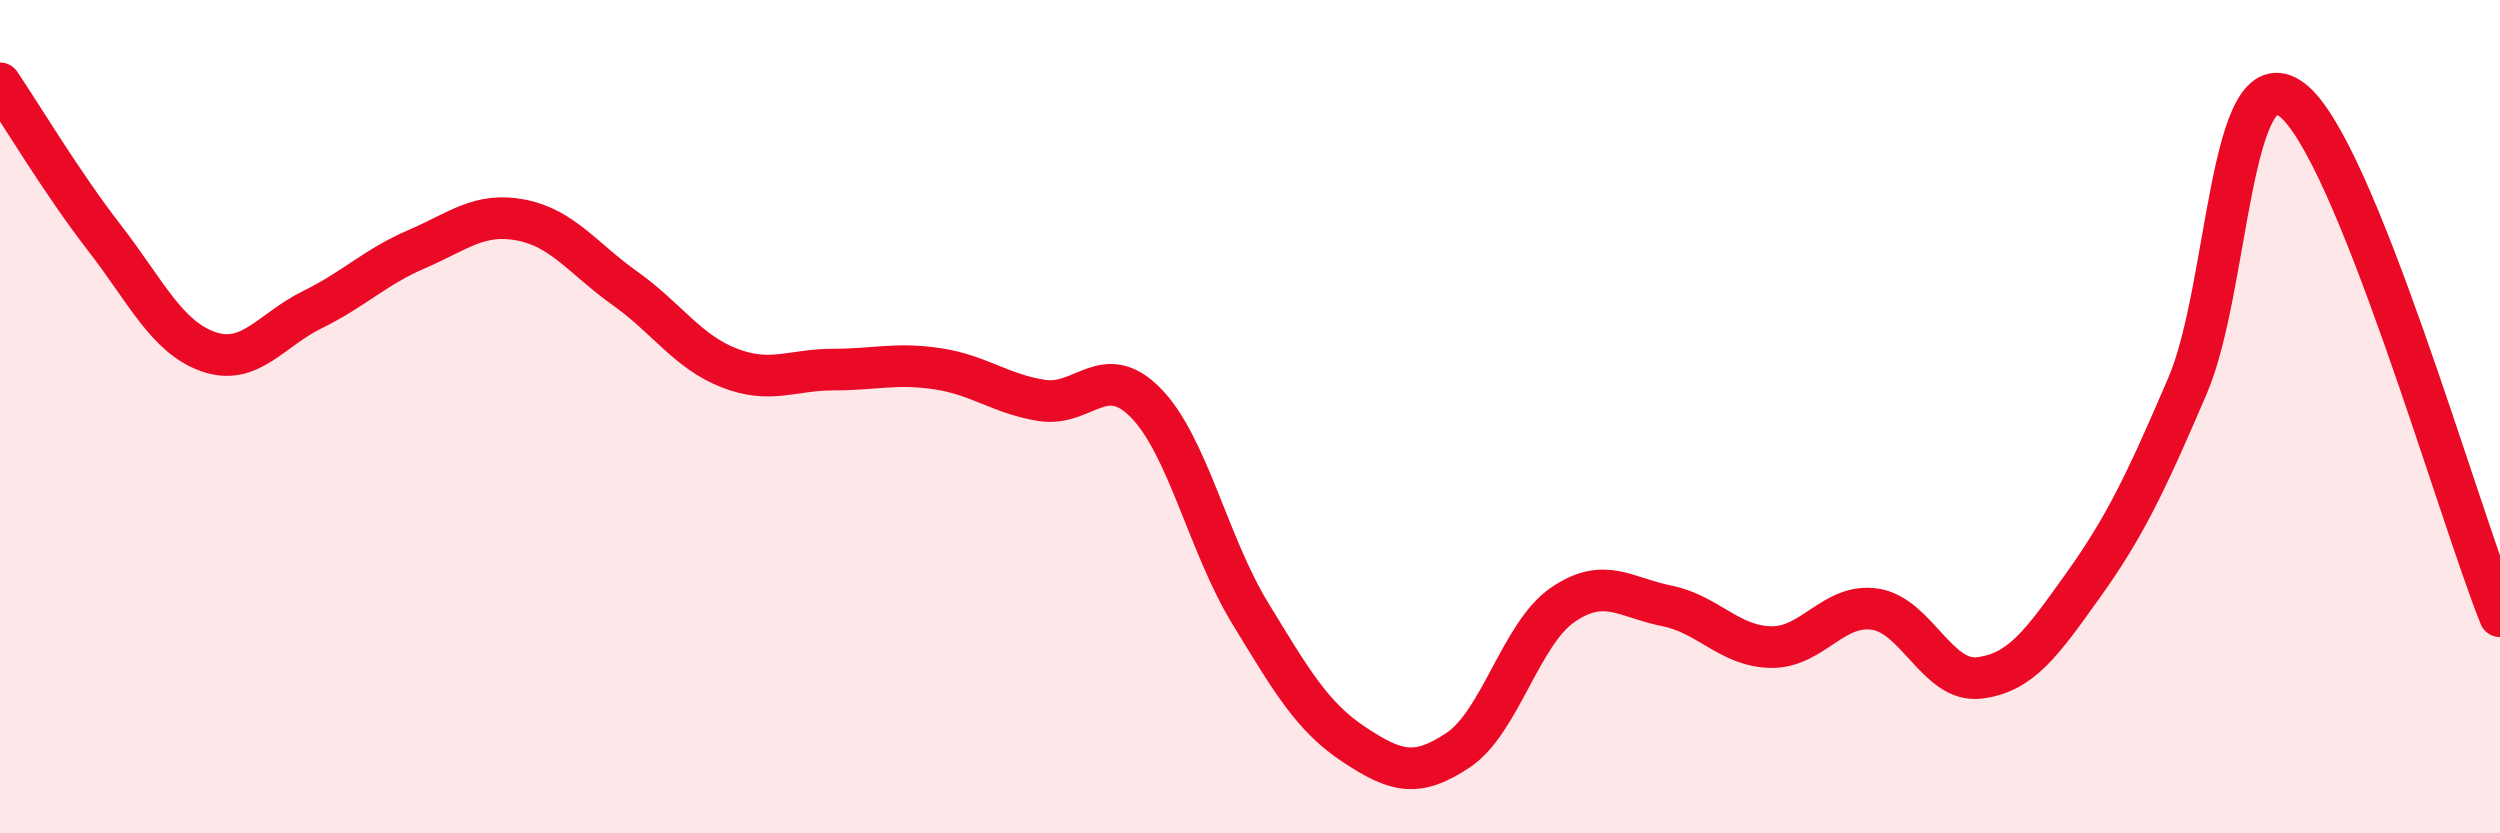
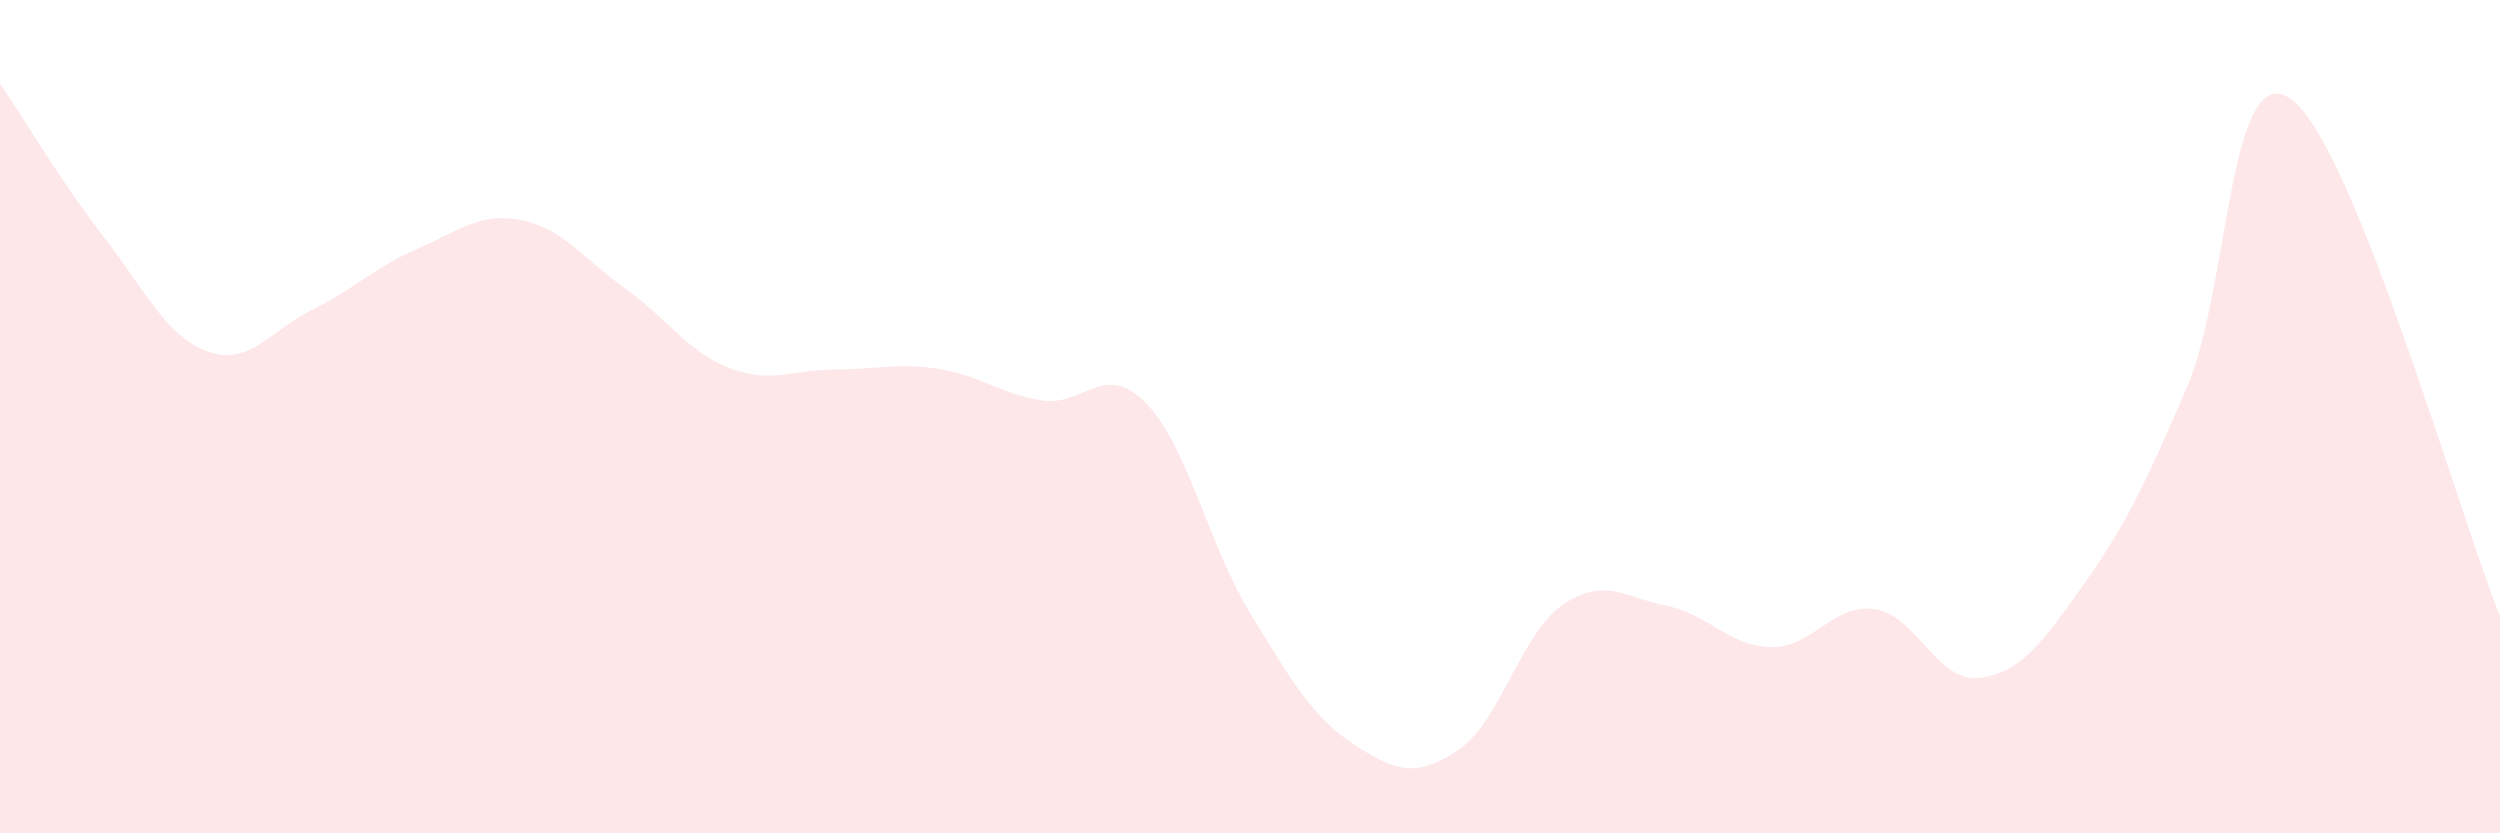
<svg xmlns="http://www.w3.org/2000/svg" width="60" height="20" viewBox="0 0 60 20">
  <path d="M 0,2 C 0.5,2.74 1.5,4.41 2.5,5.7 C 3.5,6.99 4,8.09 5,8.44 C 6,8.79 6.5,7.92 7.5,7.43 C 8.5,6.94 9,6.41 10,5.98 C 11,5.55 11.5,5.09 12.5,5.28 C 13.5,5.47 14,6.21 15,6.92 C 16,7.63 16.5,8.44 17.5,8.83 C 18.5,9.22 19,8.87 20,8.87 C 21,8.87 21.5,8.7 22.5,8.85 C 23.5,9 24,9.45 25,9.61 C 26,9.77 26.5,8.65 27.5,9.67 C 28.5,10.69 29,13.07 30,14.71 C 31,16.35 31.5,17.21 32.5,17.87 C 33.5,18.53 34,18.67 35,18 C 36,17.33 36.5,15.21 37.5,14.52 C 38.5,13.83 39,14.34 40,14.54 C 41,14.74 41.5,15.51 42.5,15.53 C 43.5,15.55 44,14.47 45,14.62 C 46,14.77 46.5,16.39 47.5,16.27 C 48.5,16.15 49,15.44 50,14.04 C 51,12.64 51.5,11.59 52.5,9.26 C 53.5,6.93 53.5,1.28 55,2.39 C 56.5,3.5 59,12.31 60,14.79L60 20L0 20Z" fill="#EB0A25" opacity="0.1" stroke-linecap="round" stroke-linejoin="round" />
-   <path d="M 0,2 C 0.5,2.74 1.5,4.41 2.5,5.7 C 3.5,6.99 4,8.09 5,8.44 C 6,8.79 6.5,7.92 7.5,7.43 C 8.5,6.94 9,6.41 10,5.98 C 11,5.55 11.5,5.09 12.5,5.28 C 13.5,5.47 14,6.21 15,6.92 C 16,7.63 16.5,8.44 17.5,8.83 C 18.5,9.22 19,8.87 20,8.87 C 21,8.87 21.5,8.7 22.5,8.85 C 23.5,9 24,9.45 25,9.61 C 26,9.77 26.5,8.65 27.5,9.67 C 28.5,10.69 29,13.07 30,14.71 C 31,16.35 31.5,17.21 32.5,17.87 C 33.5,18.53 34,18.67 35,18 C 36,17.33 36.5,15.21 37.5,14.52 C 38.5,13.83 39,14.34 40,14.54 C 41,14.74 41.5,15.51 42.5,15.53 C 43.5,15.55 44,14.47 45,14.62 C 46,14.77 46.5,16.39 47.5,16.27 C 48.5,16.15 49,15.44 50,14.04 C 51,12.64 51.5,11.59 52.5,9.26 C 53.5,6.93 53.5,1.28 55,2.39 C 56.5,3.5 59,12.31 60,14.79" stroke="#EB0A25" stroke-width="1" fill="none" stroke-linecap="round" stroke-linejoin="round" />
</svg>